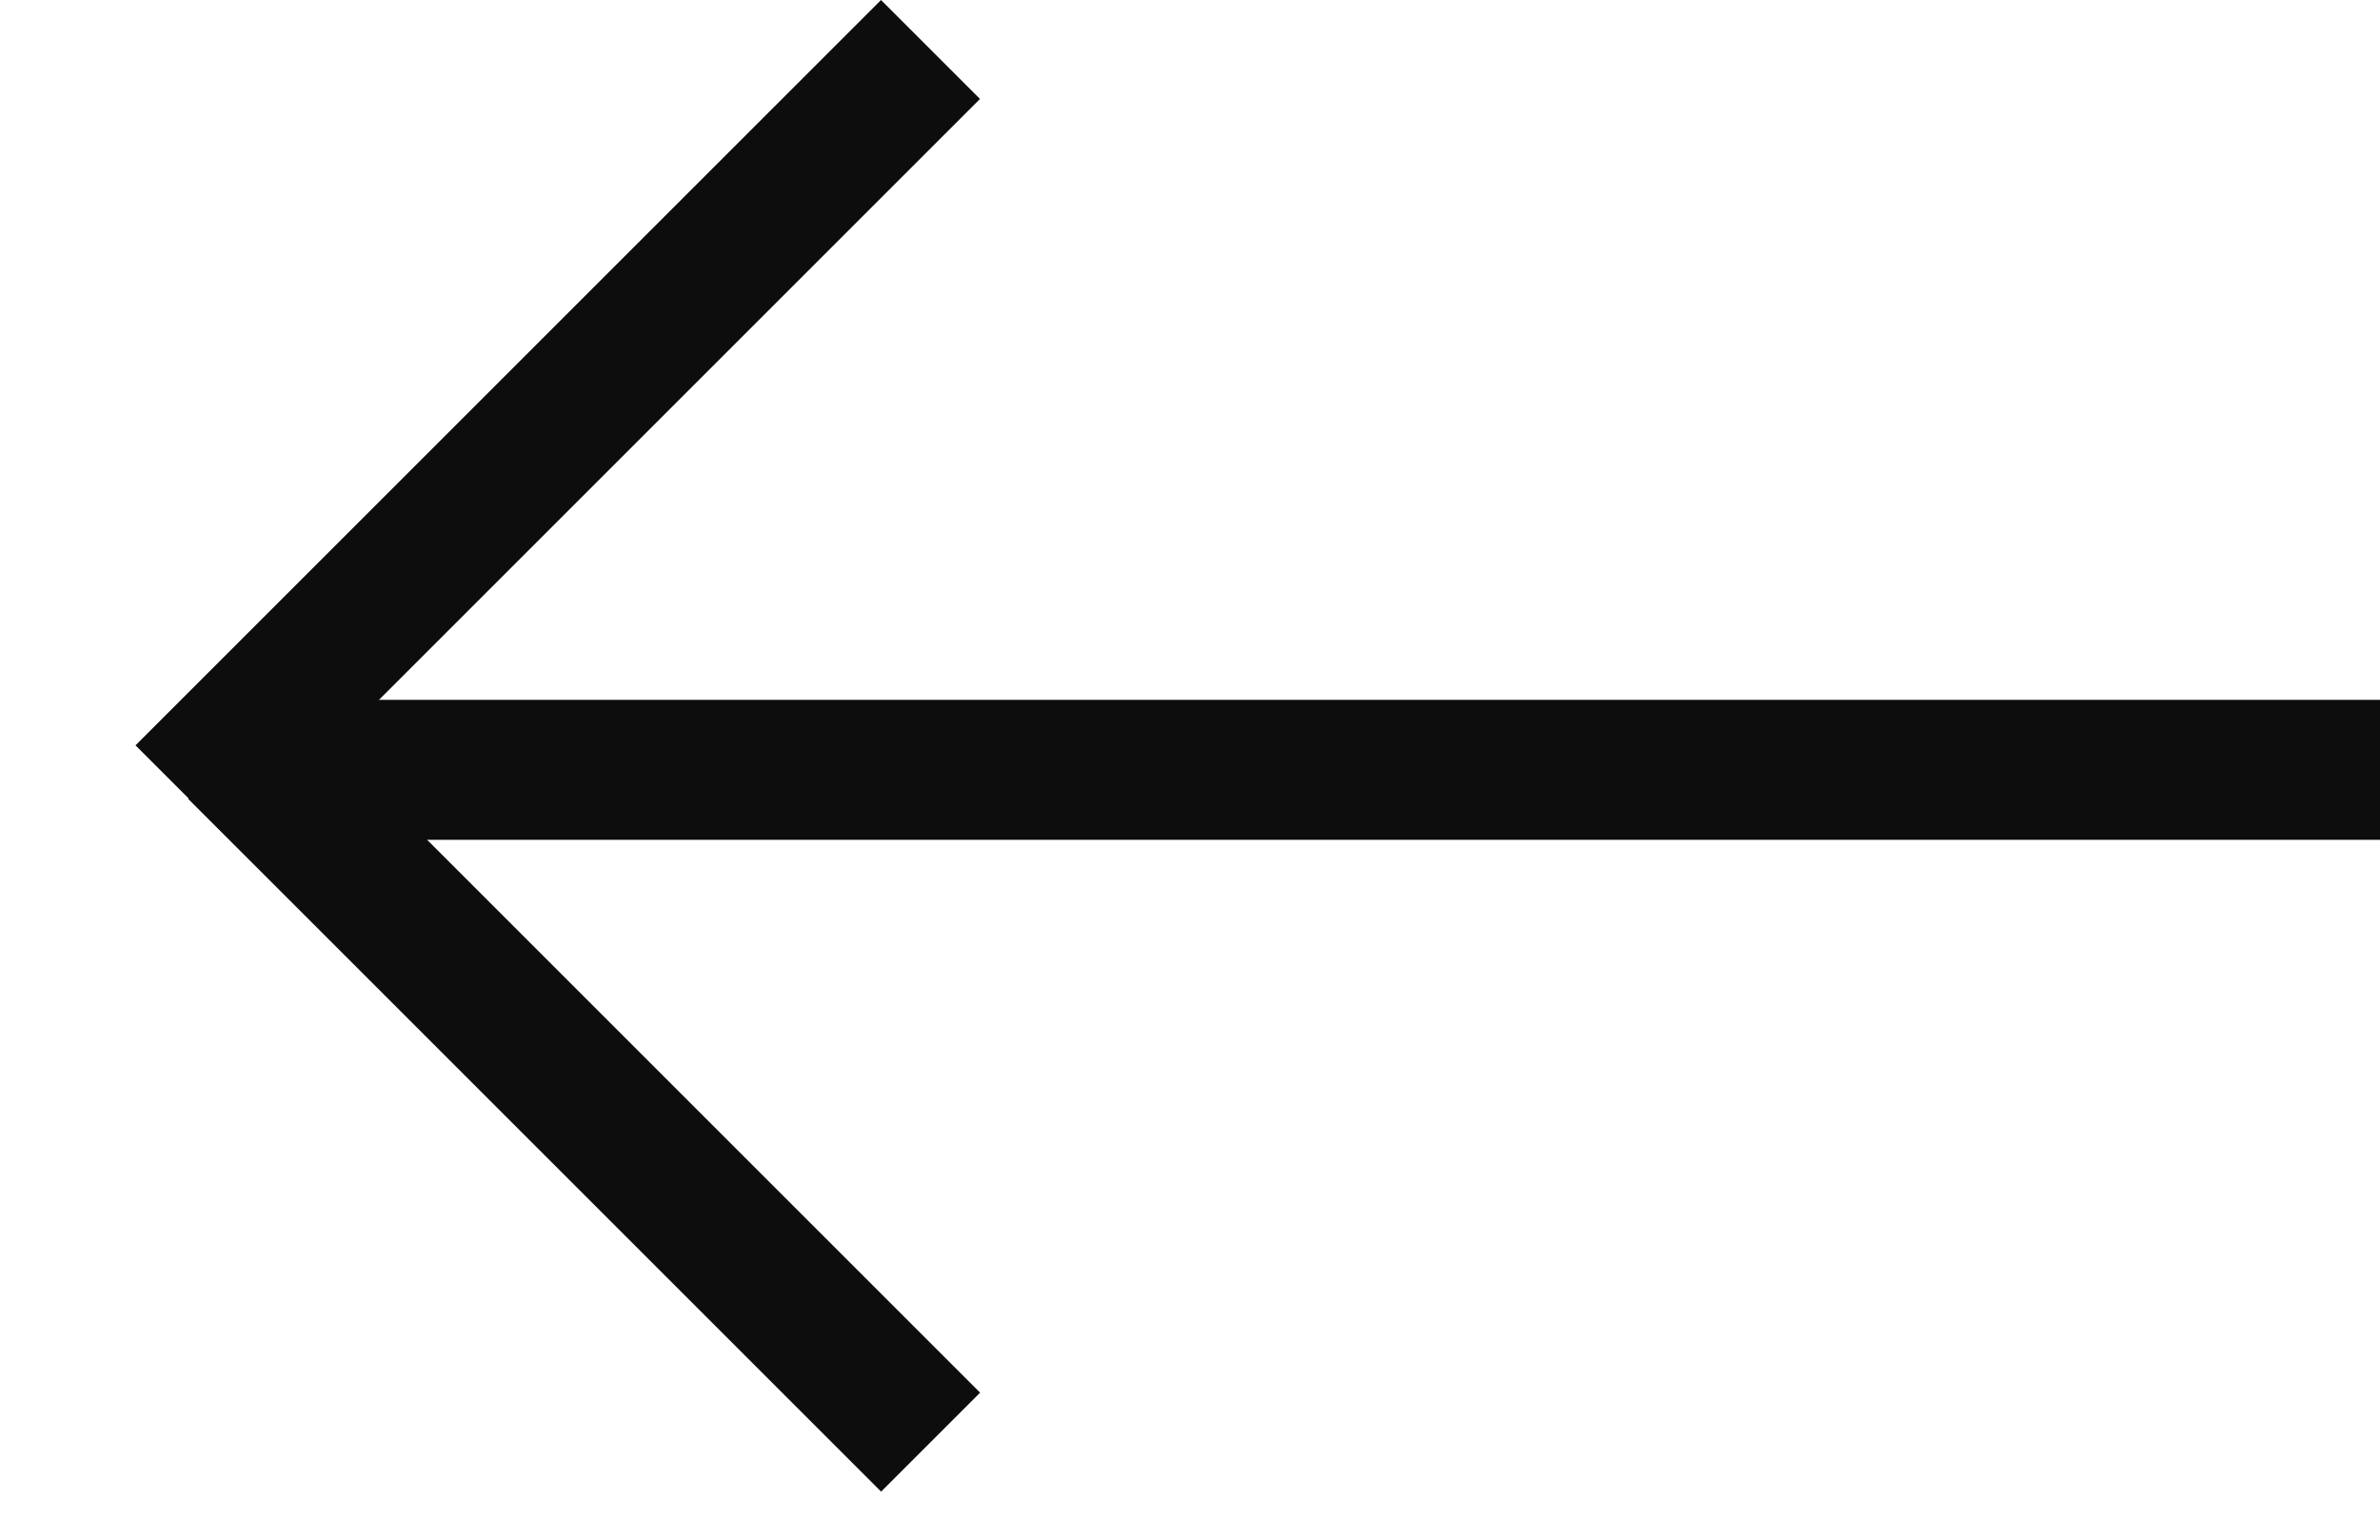
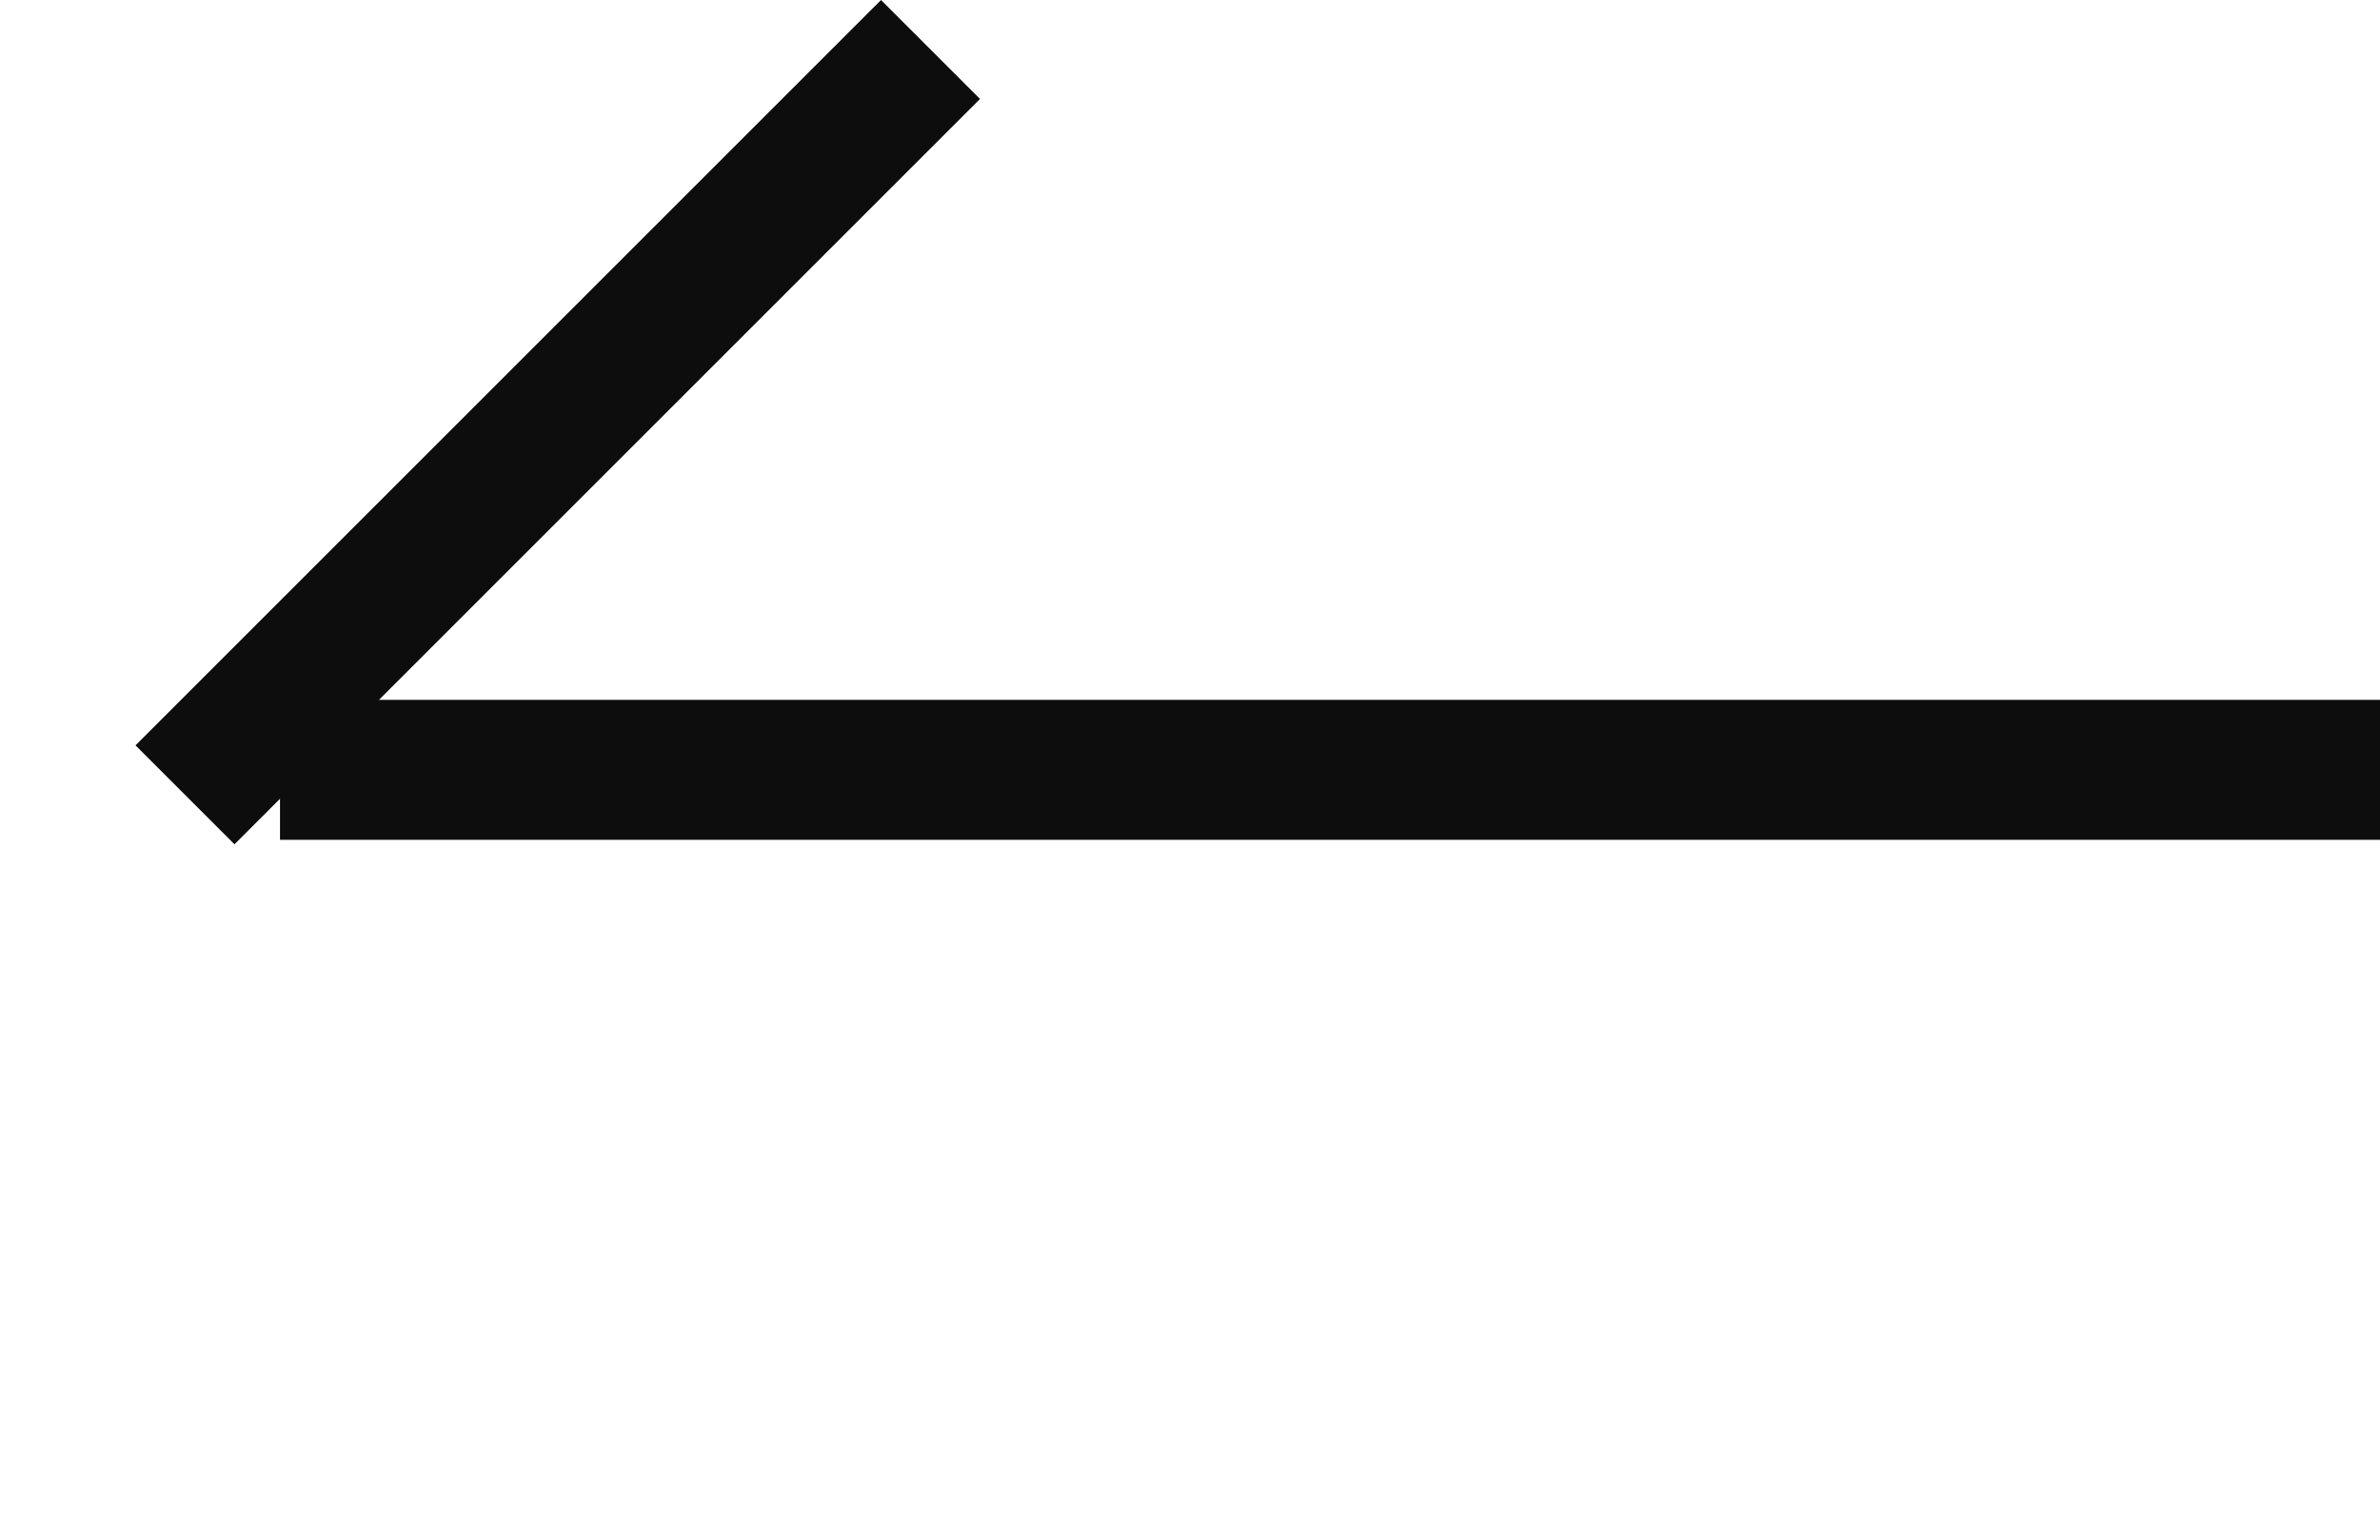
<svg xmlns="http://www.w3.org/2000/svg" width="17" height="11" viewBox="0 0 17 11" fill="none">
  <rect width="15" height="1" transform="matrix(-1 0 0 1 17 5)" fill="#0D0D0D" />
  <rect width="7.532" height="1" transform="matrix(-0.707 0.707 0.707 0.707 6.293 0)" fill="#0D0D0D" />
-   <rect x="2.051" y="5" width="7" height="1" transform="rotate(45 2.051 5)" fill="#0D0D0D" />
</svg>